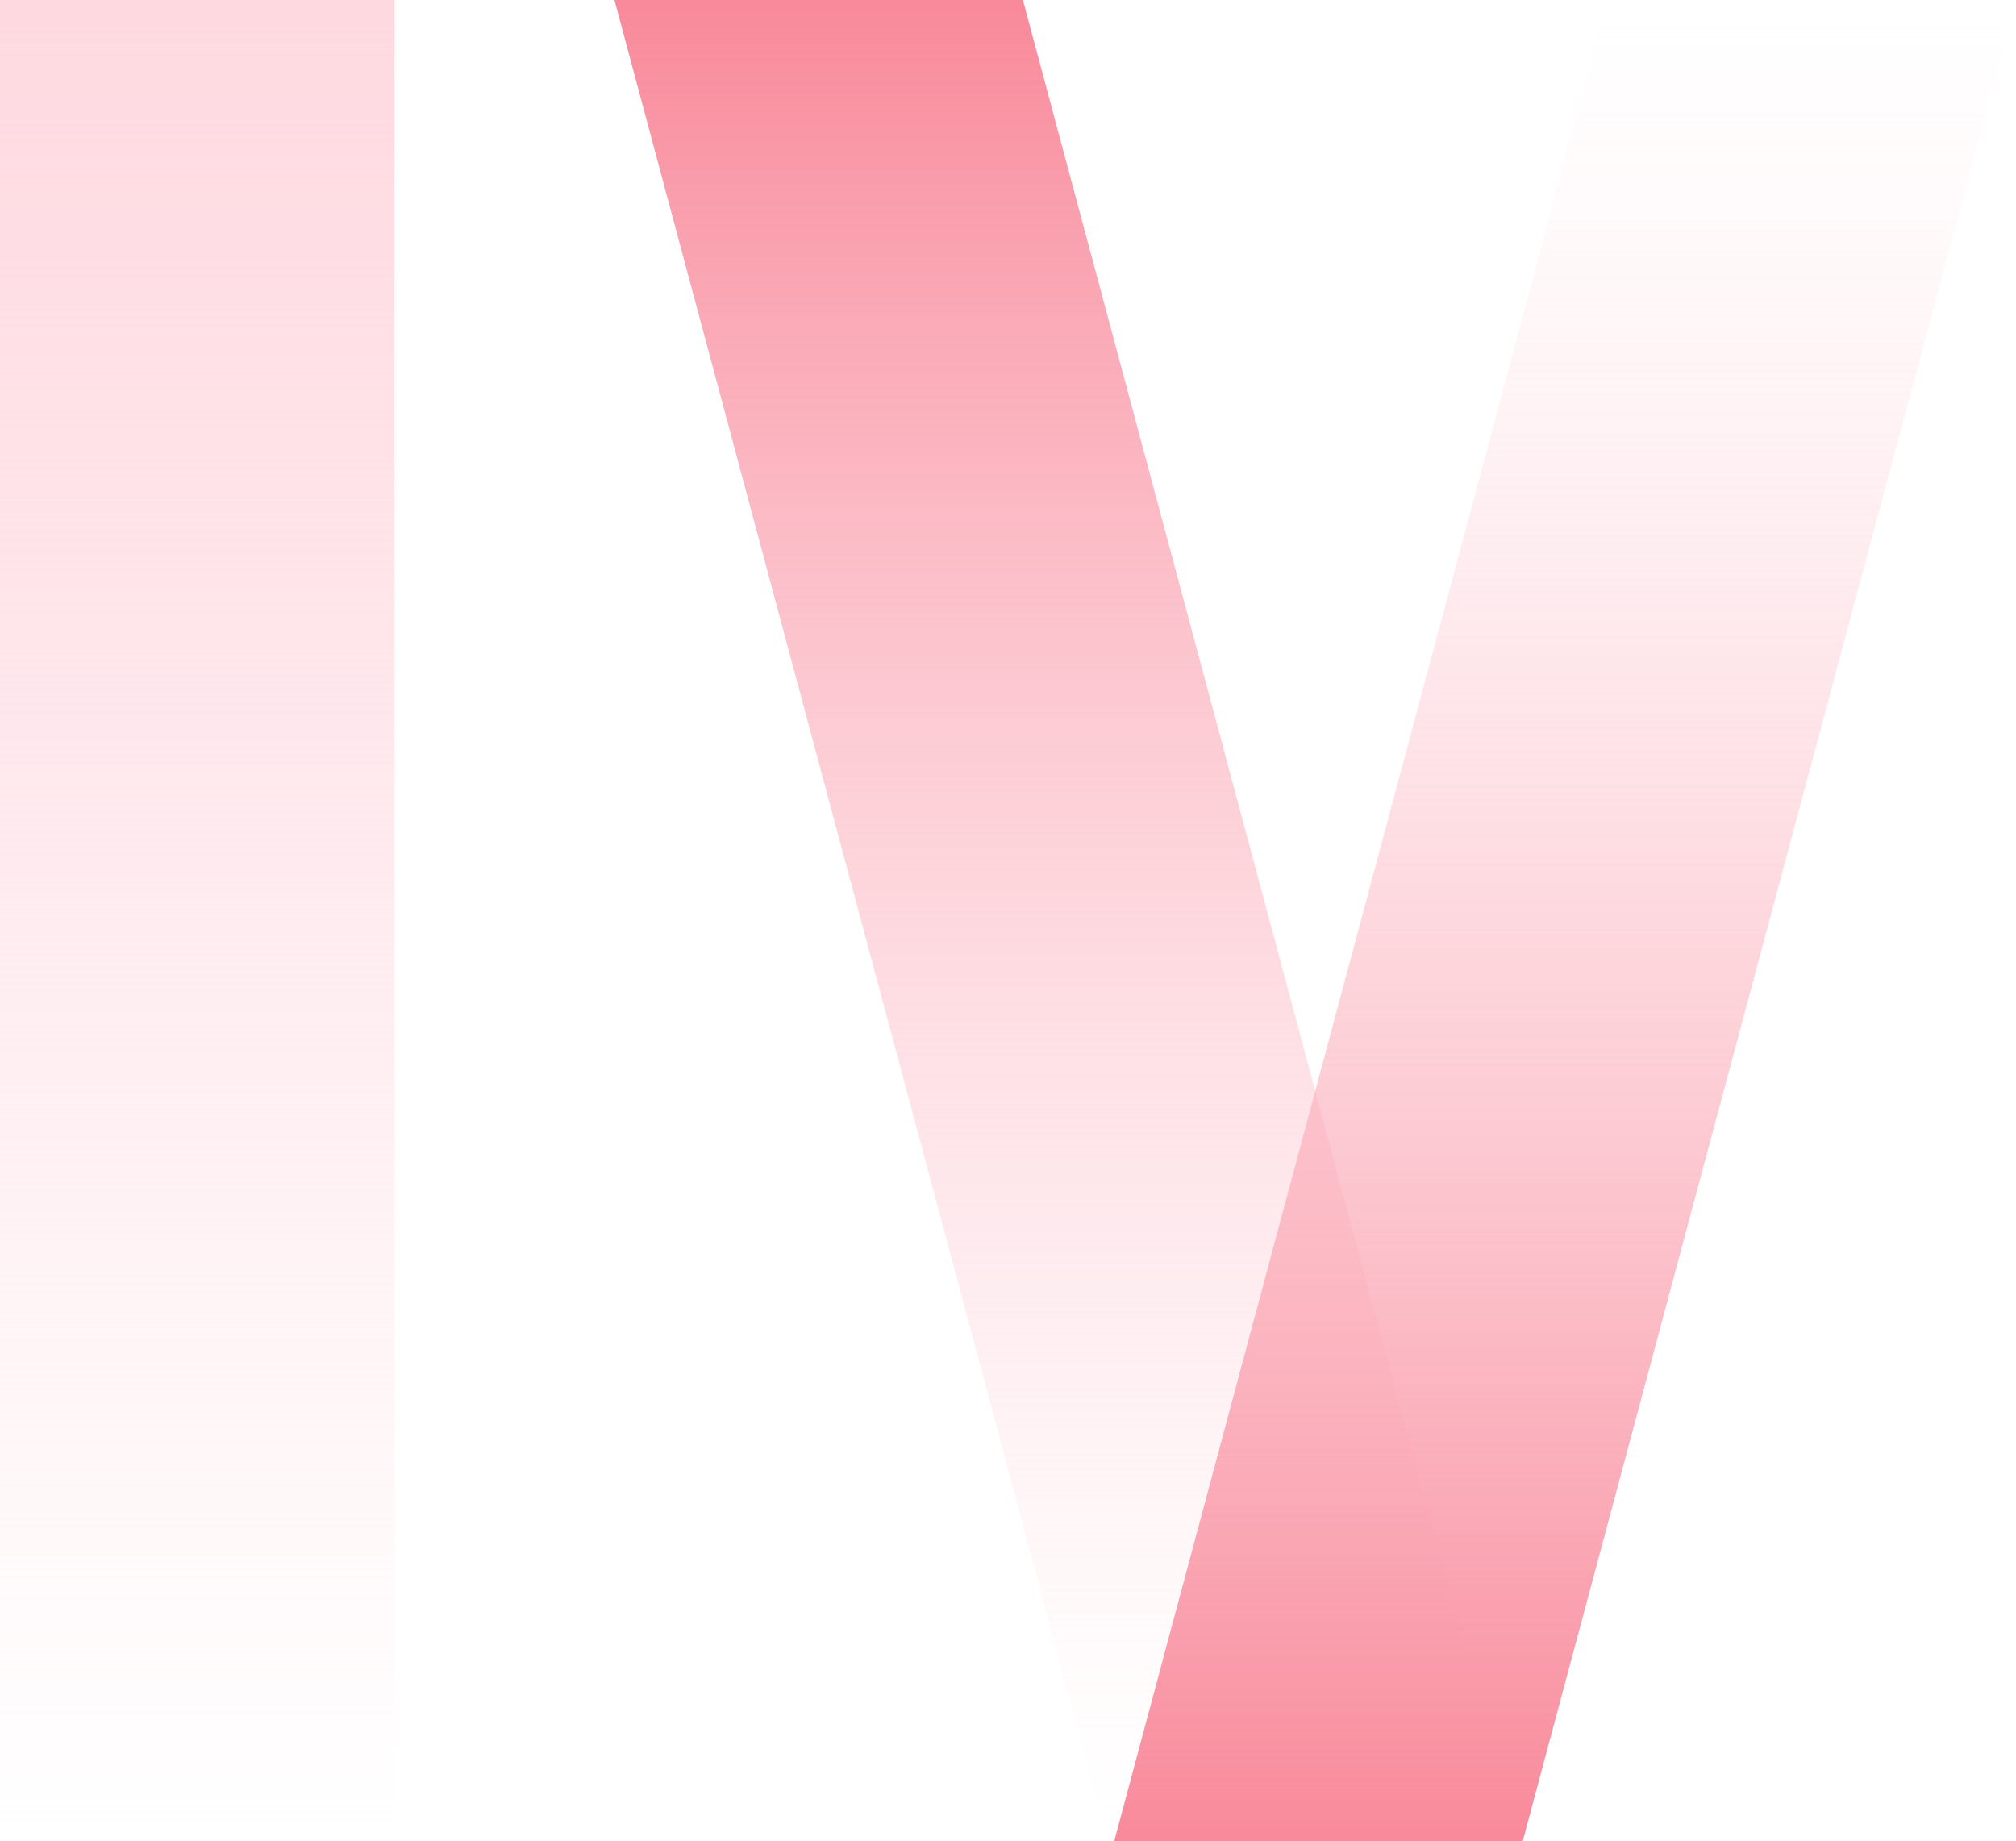
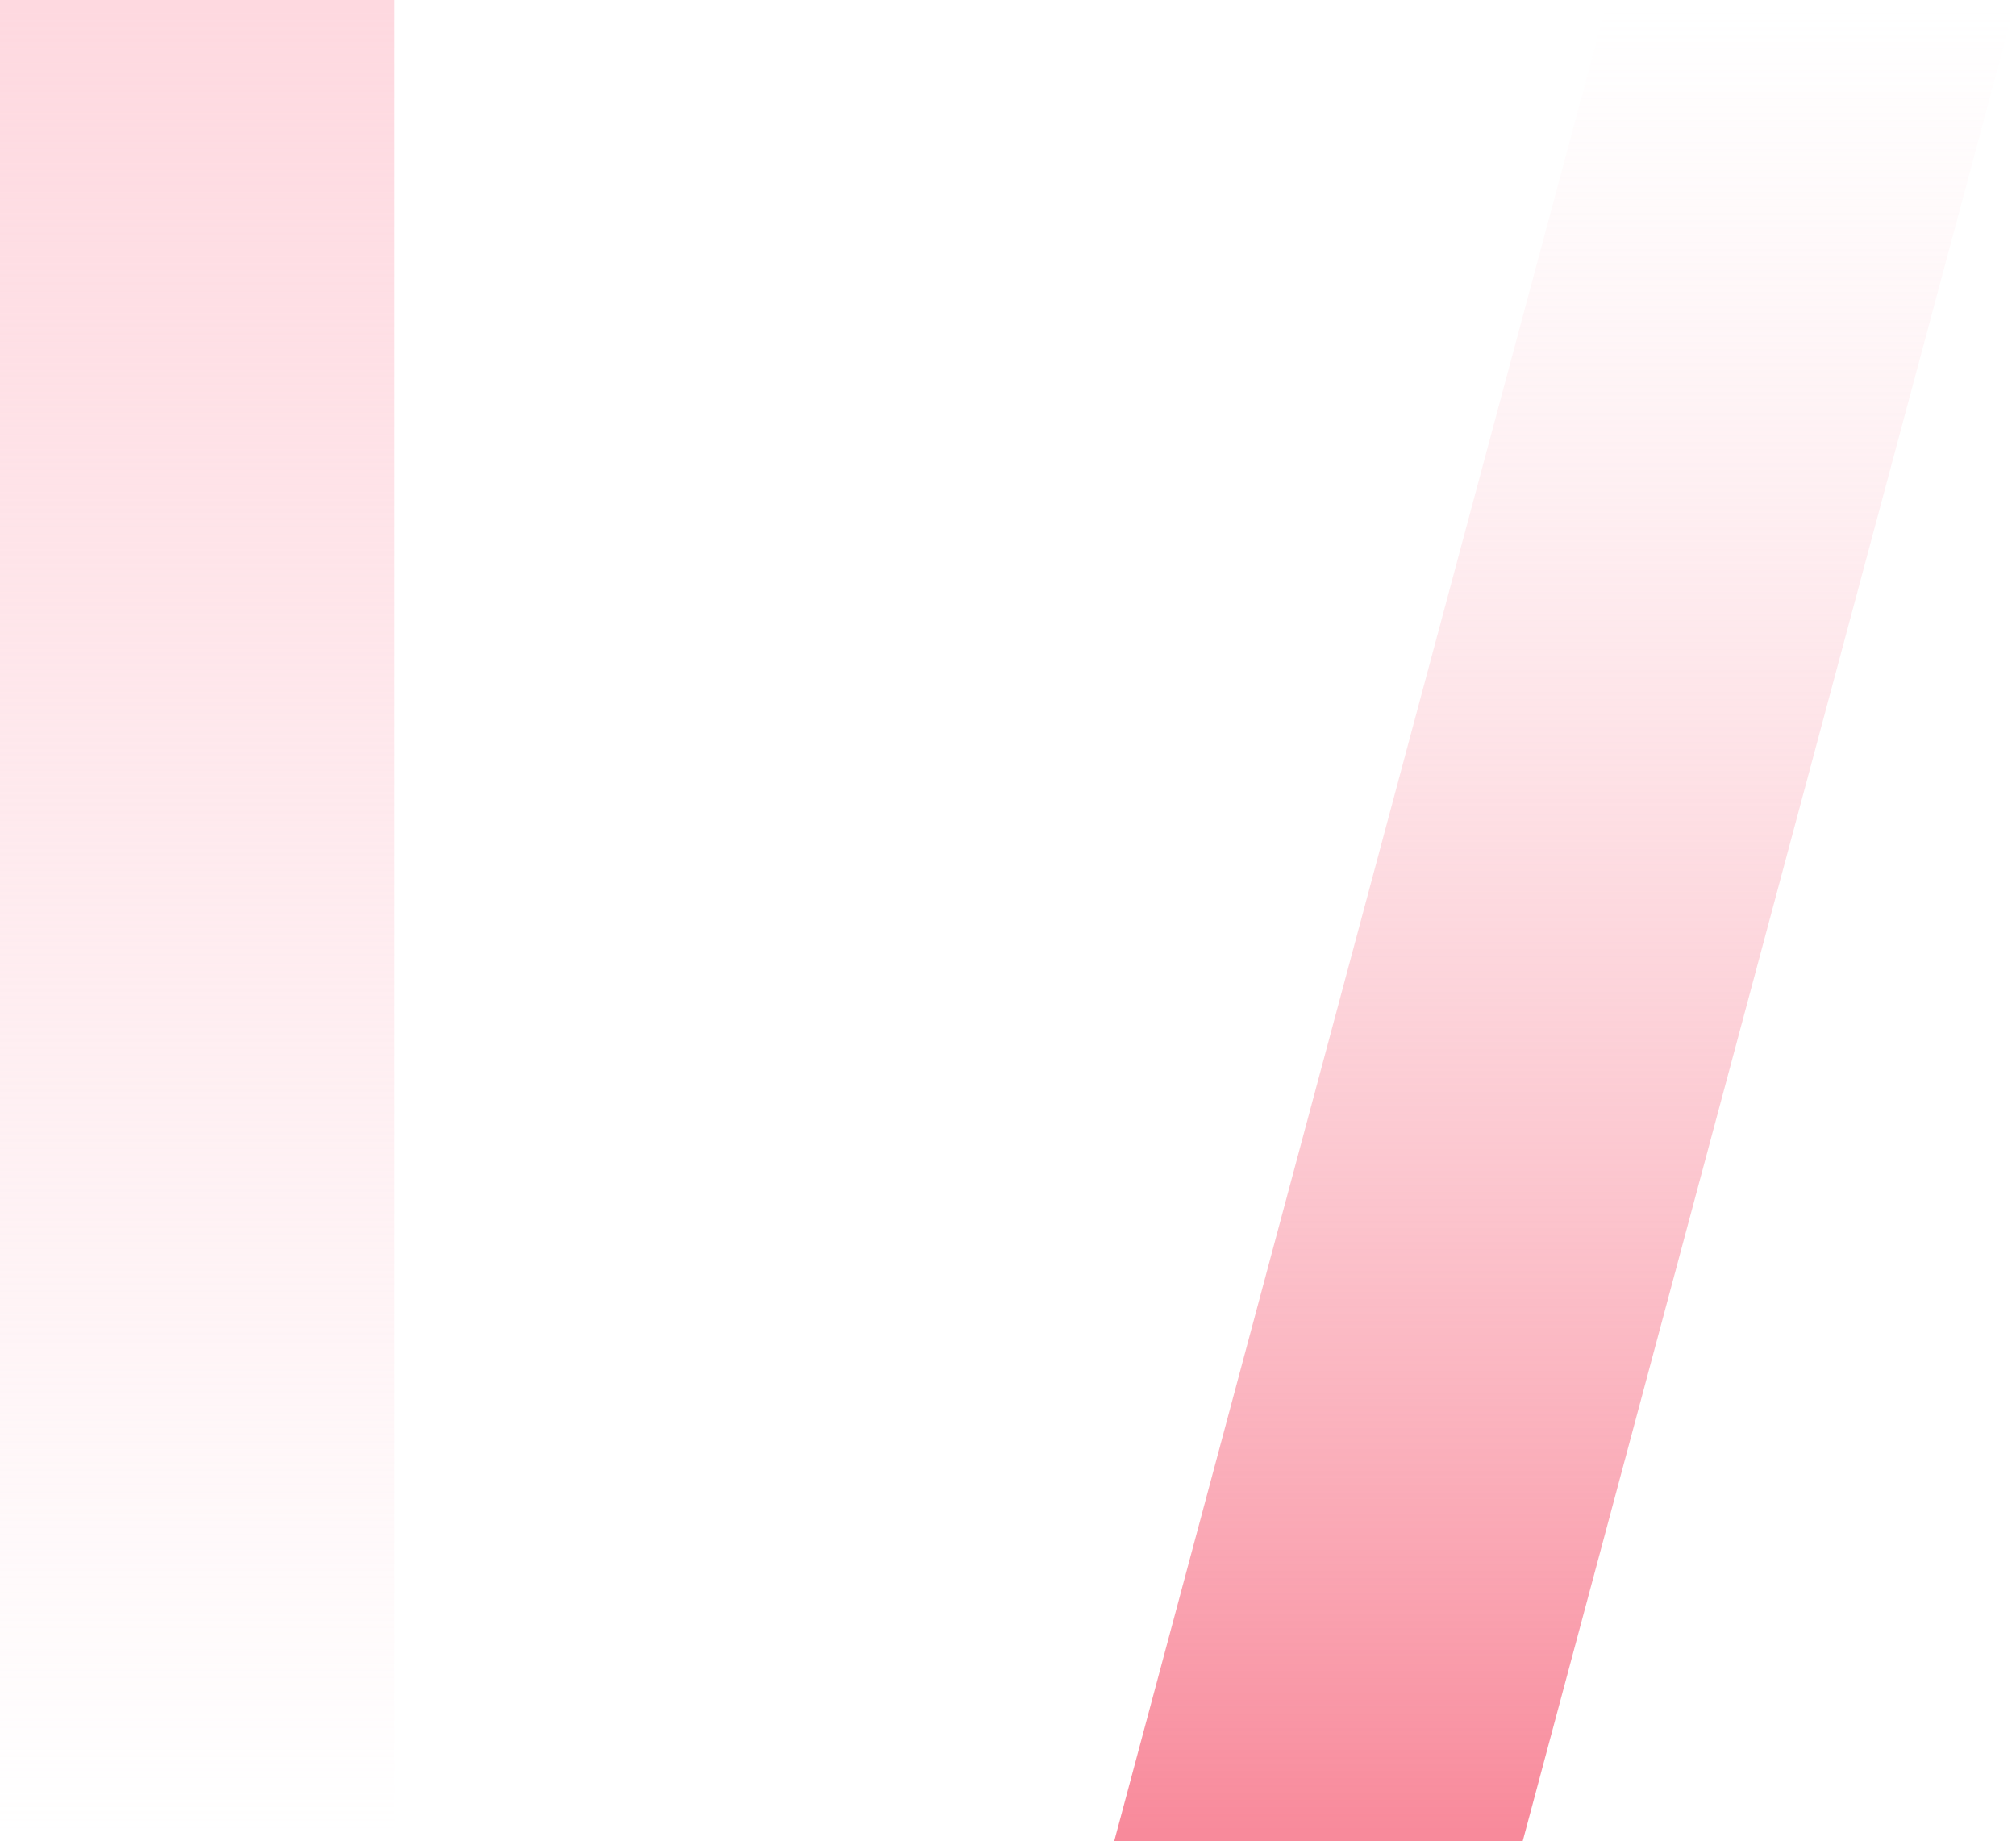
<svg xmlns="http://www.w3.org/2000/svg" width="76.643" height="70" viewBox="0 0 76.643 70">
  <defs>
    <linearGradient id="linear-gradient" x1="0.5" x2="0.5" y2="1" gradientUnits="objectBoundingBox">
      <stop offset="0" stop-color="#fed9e0" />
      <stop offset="1" stop-color="#fed9e0" stop-opacity="0" />
    </linearGradient>
    <linearGradient id="linear-gradient-2" x1="0.5" x2="0.5" y2="1" gradientUnits="objectBoundingBox">
      <stop offset="0" stop-color="#f88a9b" />
      <stop offset="1" stop-color="#fed9e0" stop-opacity="0" />
    </linearGradient>
    <linearGradient id="linear-gradient-3" x1="0.5" y1="1" x2="0.5" gradientUnits="objectBoundingBox">
      <stop offset="0" stop-color="#fed9e0" stop-opacity="0" />
      <stop offset="1" stop-color="#f88a9b" />
    </linearGradient>
  </defs>
  <g id="Group_846" data-name="Group 846" transform="translate(-165 -2623)">
    <rect id="Rectangle_1104" data-name="Rectangle 1104" width="15" height="70" transform="translate(165 2623)" fill="url(#linear-gradient)" />
    <g id="Group_845" data-name="Group 845">
-       <path id="Subtraction_7" data-name="Subtraction 7" d="M-6395.359-314h-15.527l-18.755-70h15.528l18.757,70Z" transform="translate(6618 3007)" fill="url(#linear-gradient-2)" />
      <path id="Subtraction_8" data-name="Subtraction 8" d="M34.283,0H18.755L0,70H15.528L34.285,0Z" transform="translate(241.643 2693) rotate(180)" fill="url(#linear-gradient-3)" />
    </g>
  </g>
</svg>